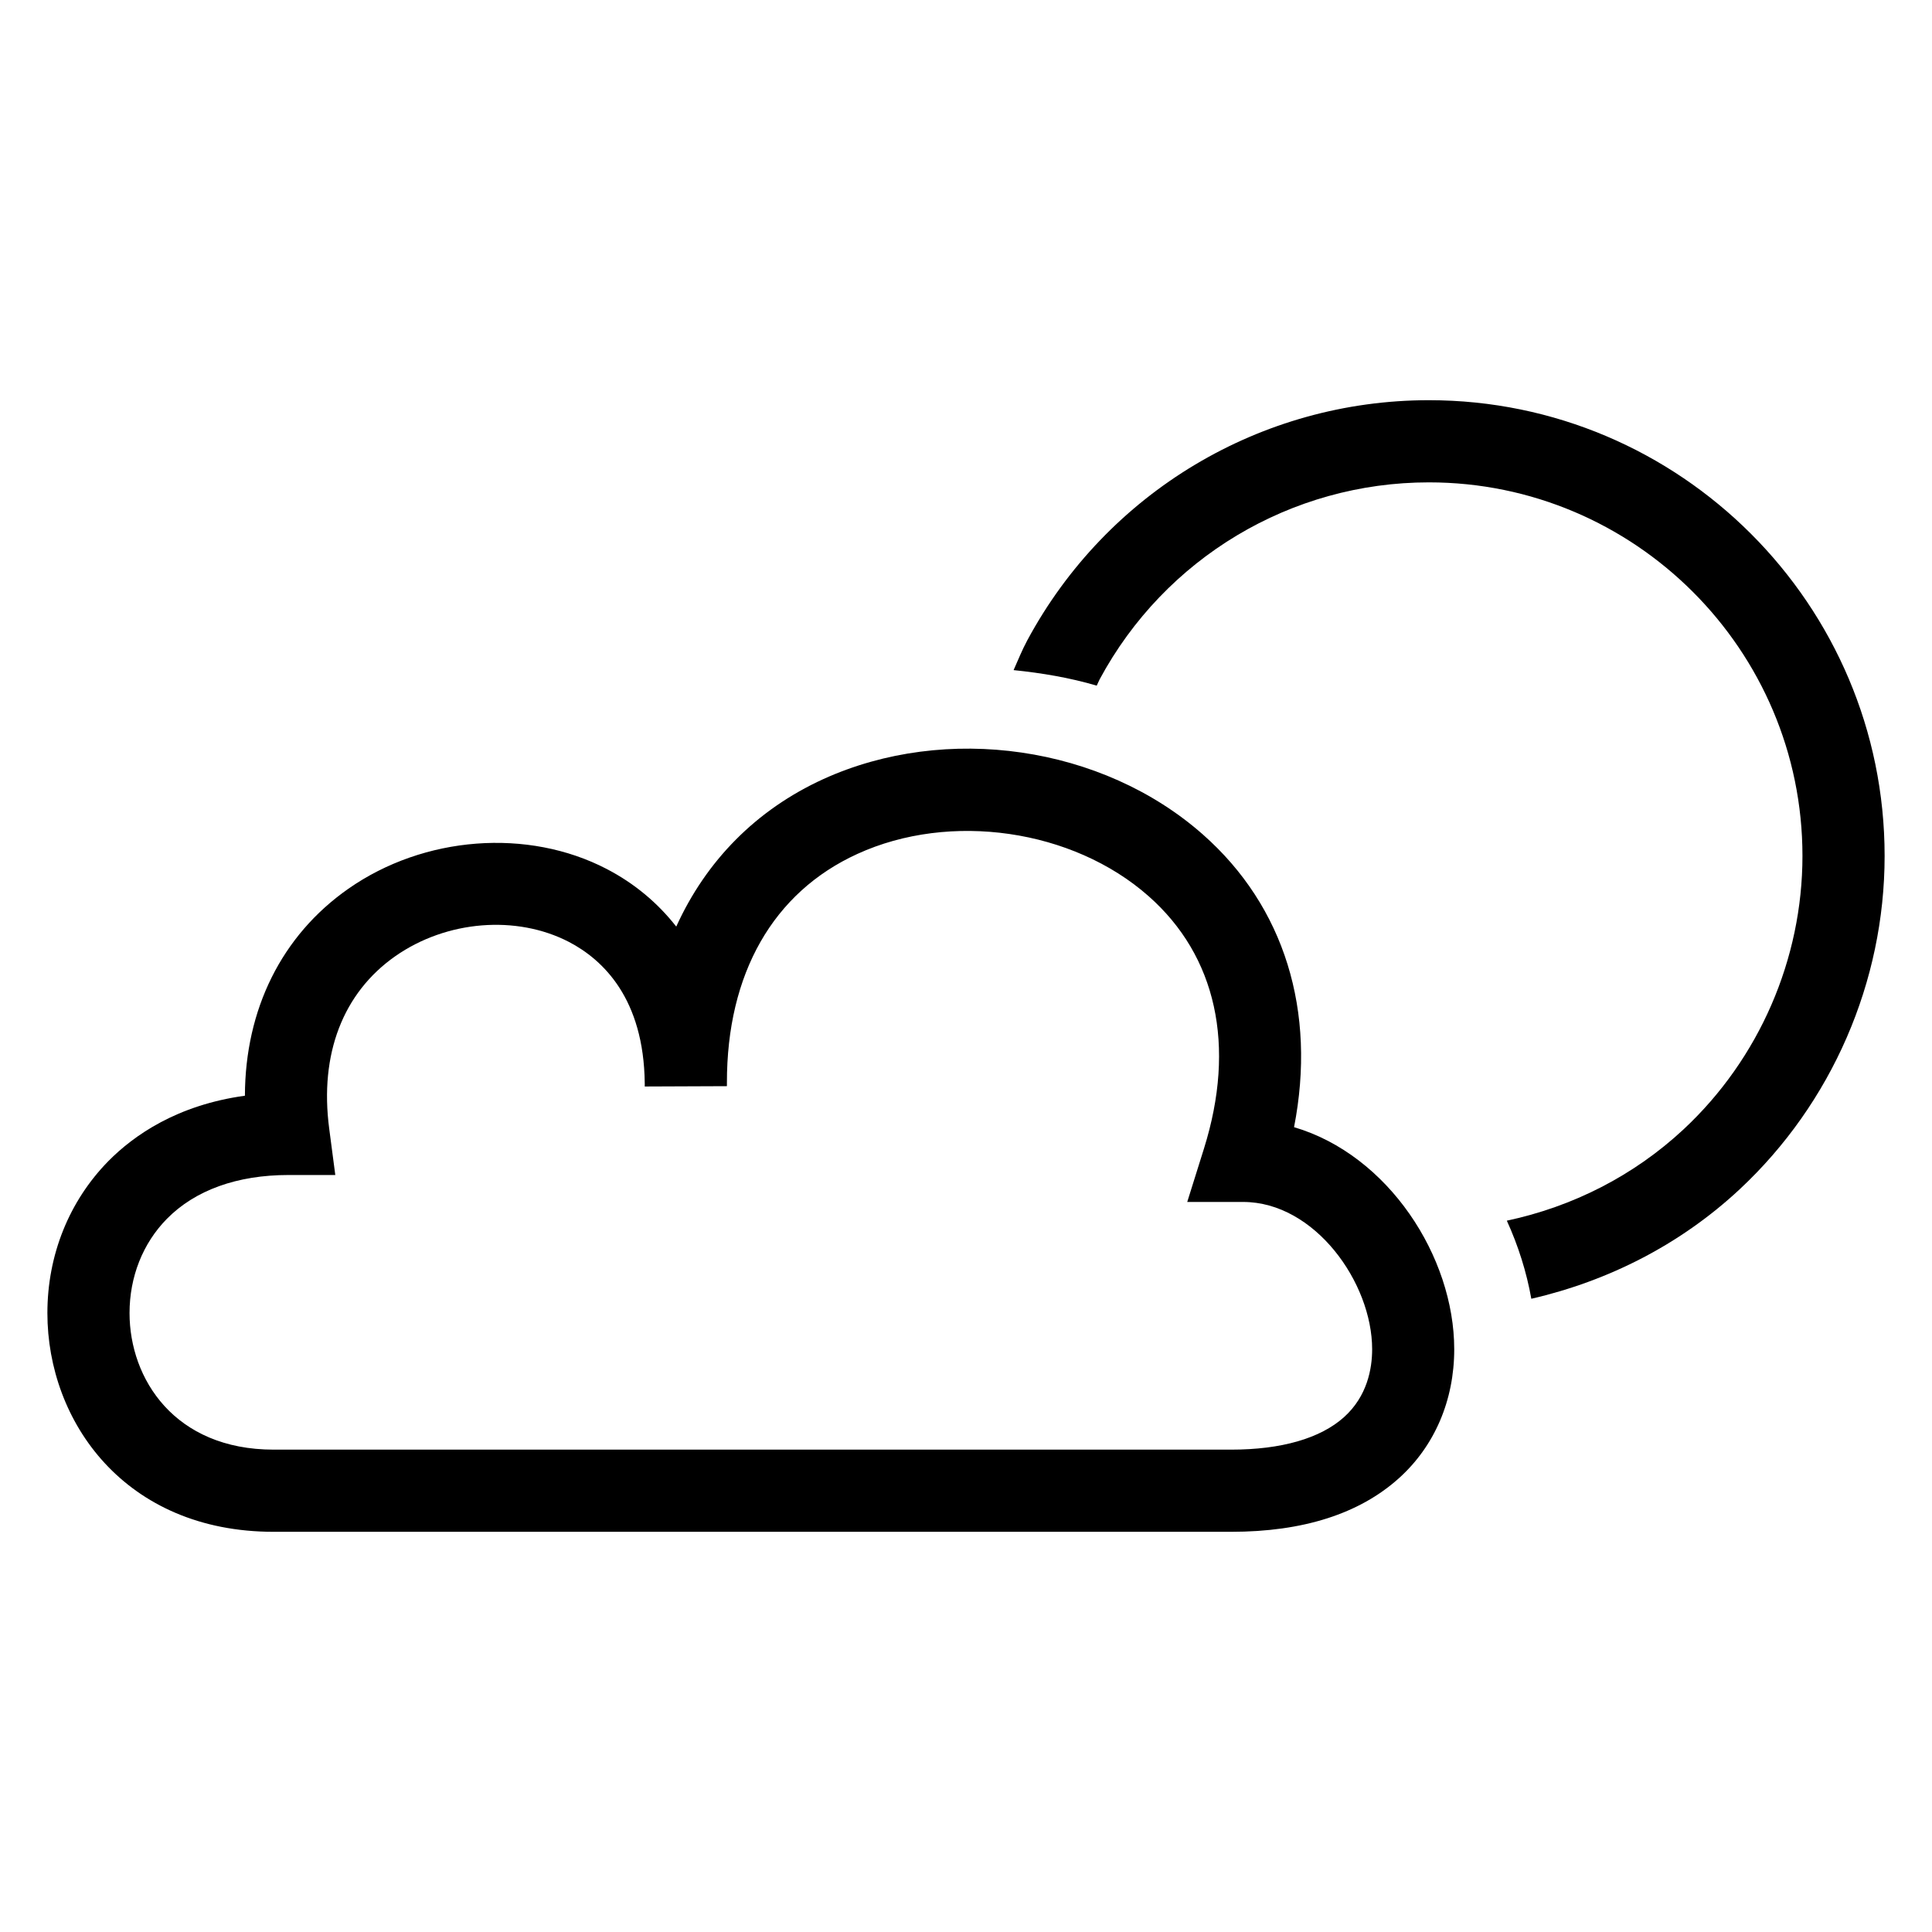
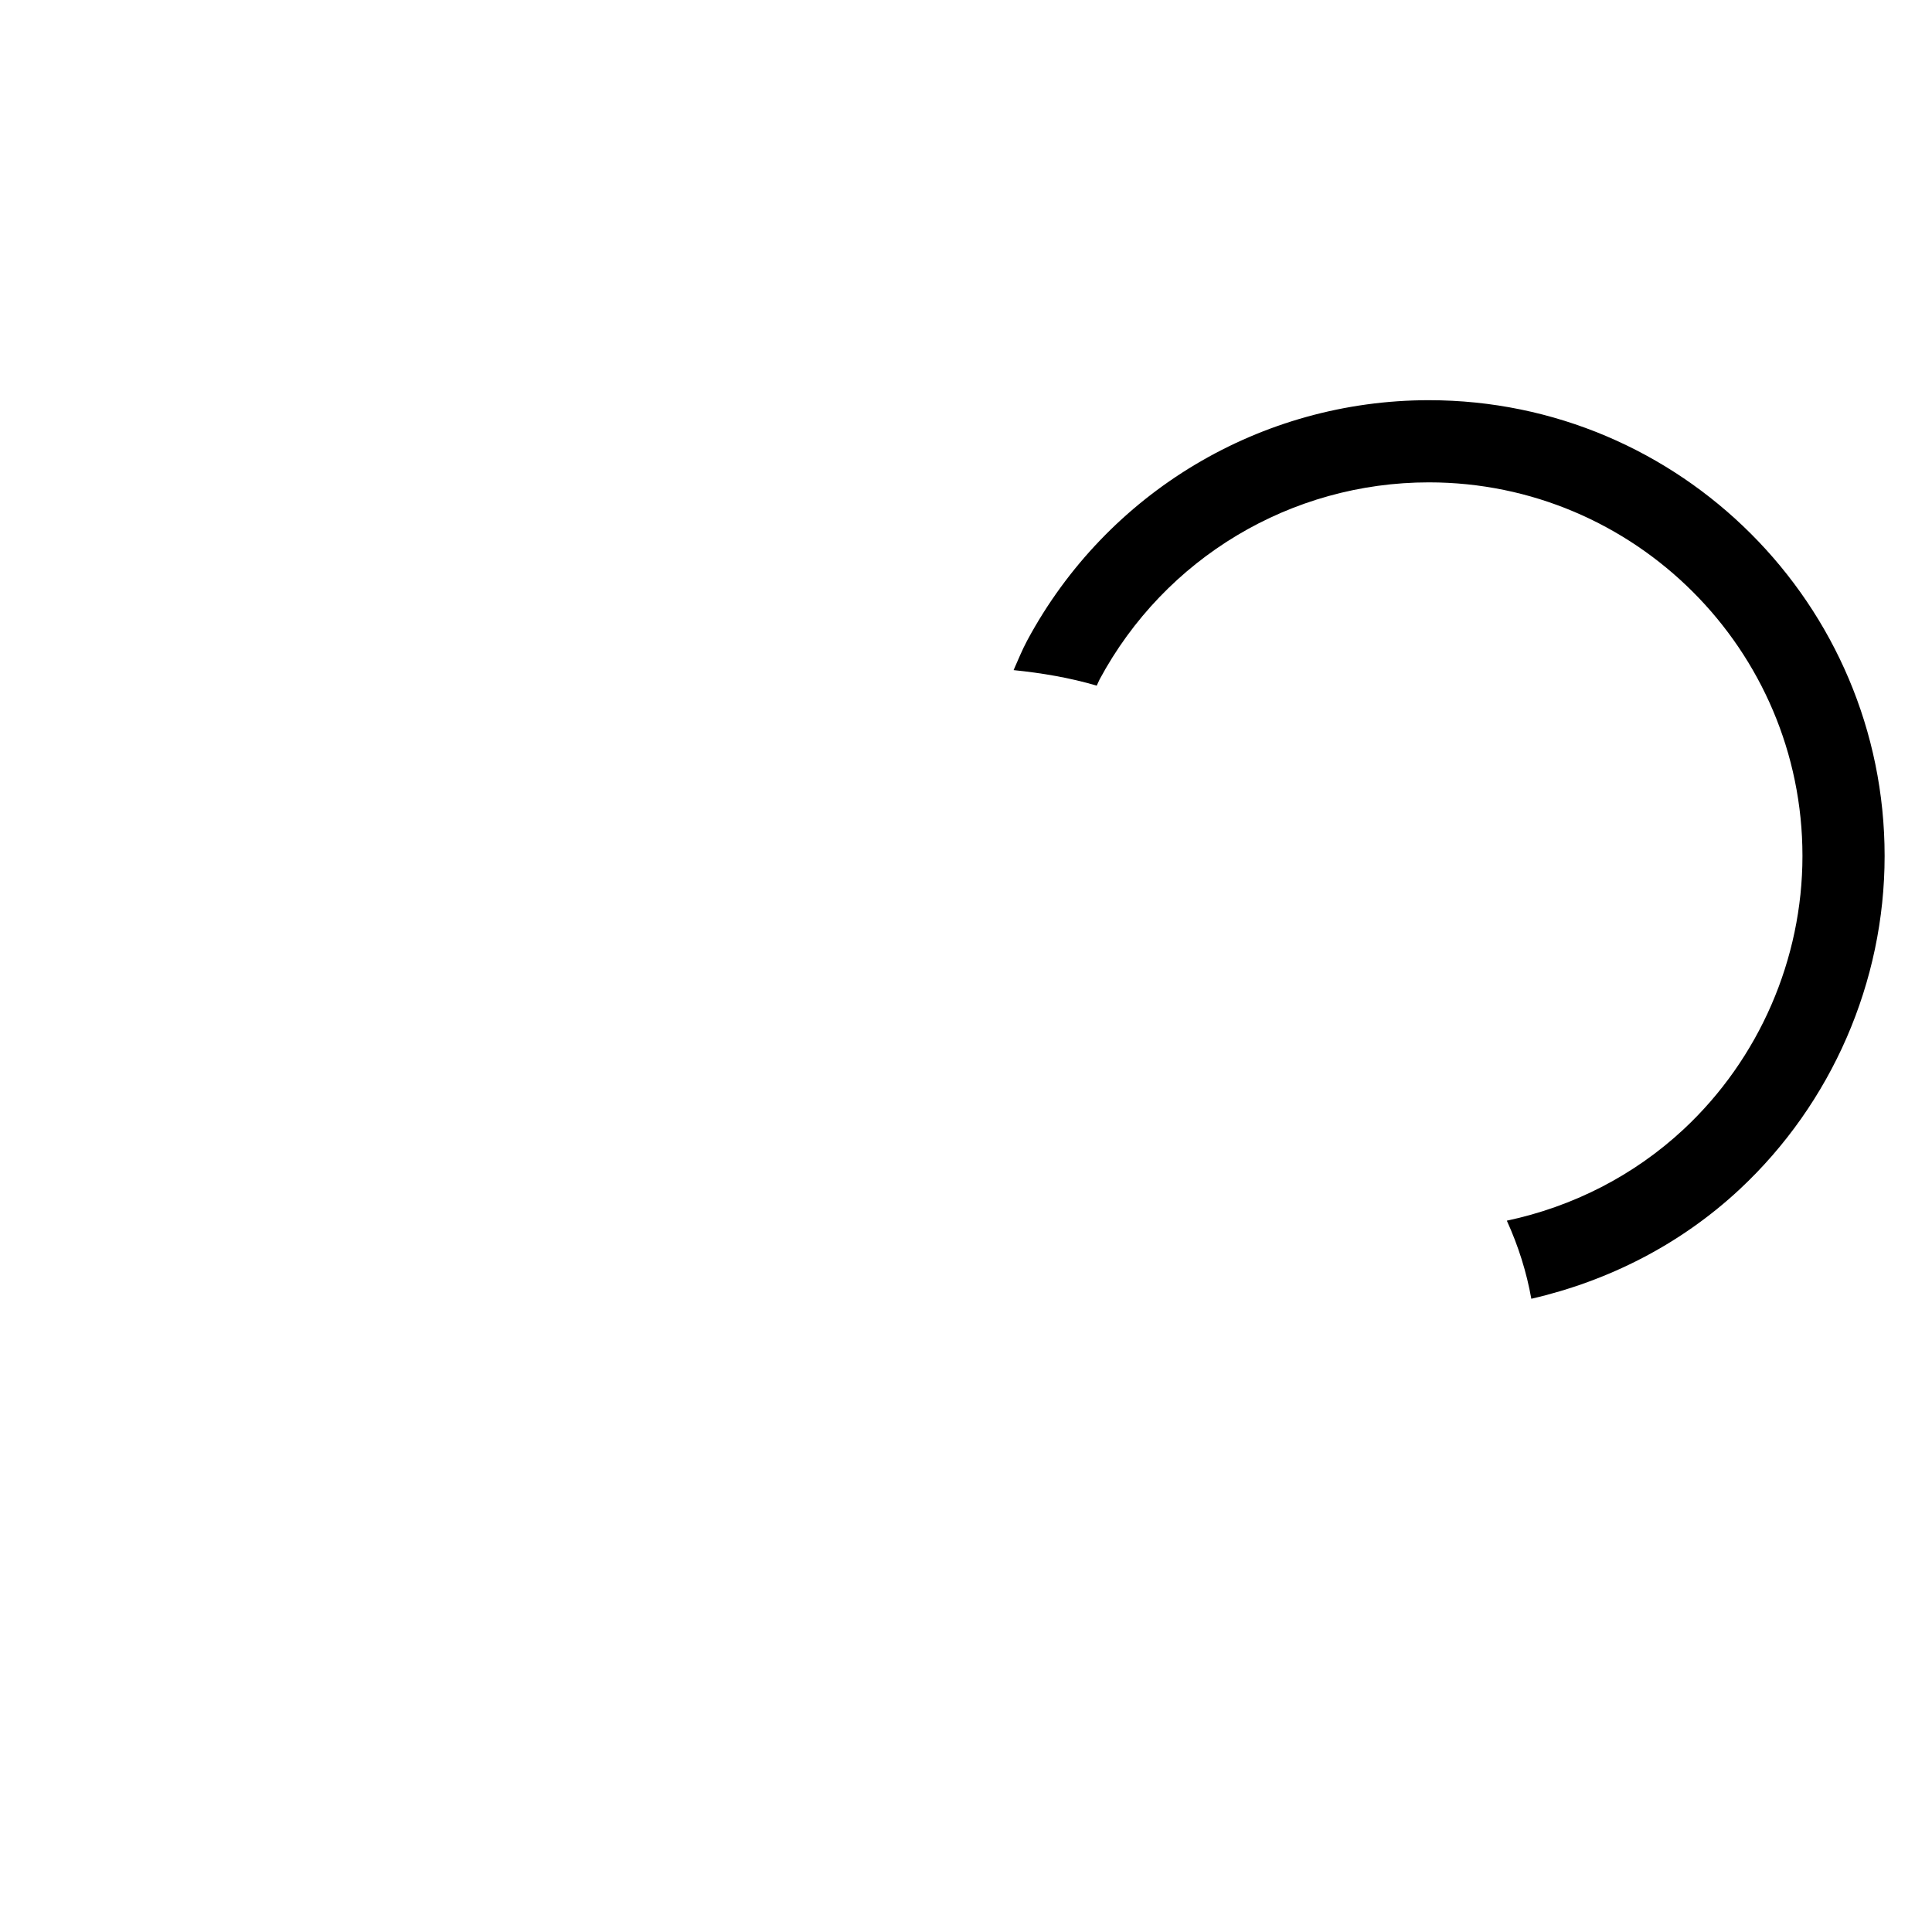
<svg xmlns="http://www.w3.org/2000/svg" version="1.0" id="Vrstva_1" x="0px" y="0px" width="100px" height="100px" viewBox="0 0 100 100" style="enable-background:new 0 0 100 100;" xml:space="preserve">
  <g>
    <path d="M73.959,20.714c-8.696,0-16.661,4.763-20.787,12.43c-0.268,0.498-0.478,1.025-0.709,1.541   c1.457,0.149,2.902,0.391,4.304,0.804c0.055-0.107,0.093-0.221,0.151-0.327c3.383-6.287,9.911-10.195,17.041-10.195   c10.66,0,19.336,8.675,19.336,19.336c0,5.341-2.238,10.494-6.142,14.141c-2.591,2.416-5.758,4.015-9.159,4.738   c0.595,1.308,1.023,2.667,1.267,4.042c4.001-0.922,7.731-2.817,10.791-5.673c4.763-4.448,7.496-10.731,7.496-17.247   C97.548,31.295,86.966,20.714,73.959,20.714z" />
    <g>
-       <path d="M63.728,79.286H14.162c-7.687,0-11.709-5.694-11.709-11.321c0-3.003,1.121-5.793,3.156-7.866    c1.325-1.341,3.563-2.903,7.068-3.385c0.012-4.469,1.898-8.293,5.351-10.71c3.916-2.741,9.296-3.152,13.383-1.022    c1.427,0.743,2.633,1.753,3.592,2.978c1.543-3.401,4.136-6.047,7.61-7.633c6.364-2.895,14.444-1.728,19.647,2.865    c4.228,3.729,5.891,9.157,4.72,15.15c4.888,1.441,8.291,6.711,8.291,11.495c0,2.645-1.017,5.017-2.866,6.678    C70.359,78.356,67.439,79.286,63.728,79.286z M14.932,60.818c-2.658,0-4.832,0.785-6.292,2.267    c-1.248,1.267-1.935,3.003-1.935,4.88c0,3.405,2.334,7.068,7.457,7.068h49.567c2.593,0,4.612-0.581,5.837-1.682    c1.202-1.08,1.456-2.508,1.456-3.513c0-3.455-2.978-7.625-6.676-7.625h-2.895l0.866-2.762c1.667-5.324,0.648-9.967-2.87-13.069    c-3.922-3.464-10.262-4.381-15.067-2.184c-4.367,1.993-6.763,6.2-6.755,11.852c0,0.058,0,0.112,0,0.17l-4.253,0.017    c0-0.054,0-0.112,0-0.166c-0.048-4.377-2.155-6.395-3.924-7.317c-2.72-1.408-6.331-1.117-8.983,0.735    c-2.716,1.902-3.933,5.071-3.426,8.925l0.316,2.405H14.932z" />
-     </g>
+       </g>
  </g>
</svg>